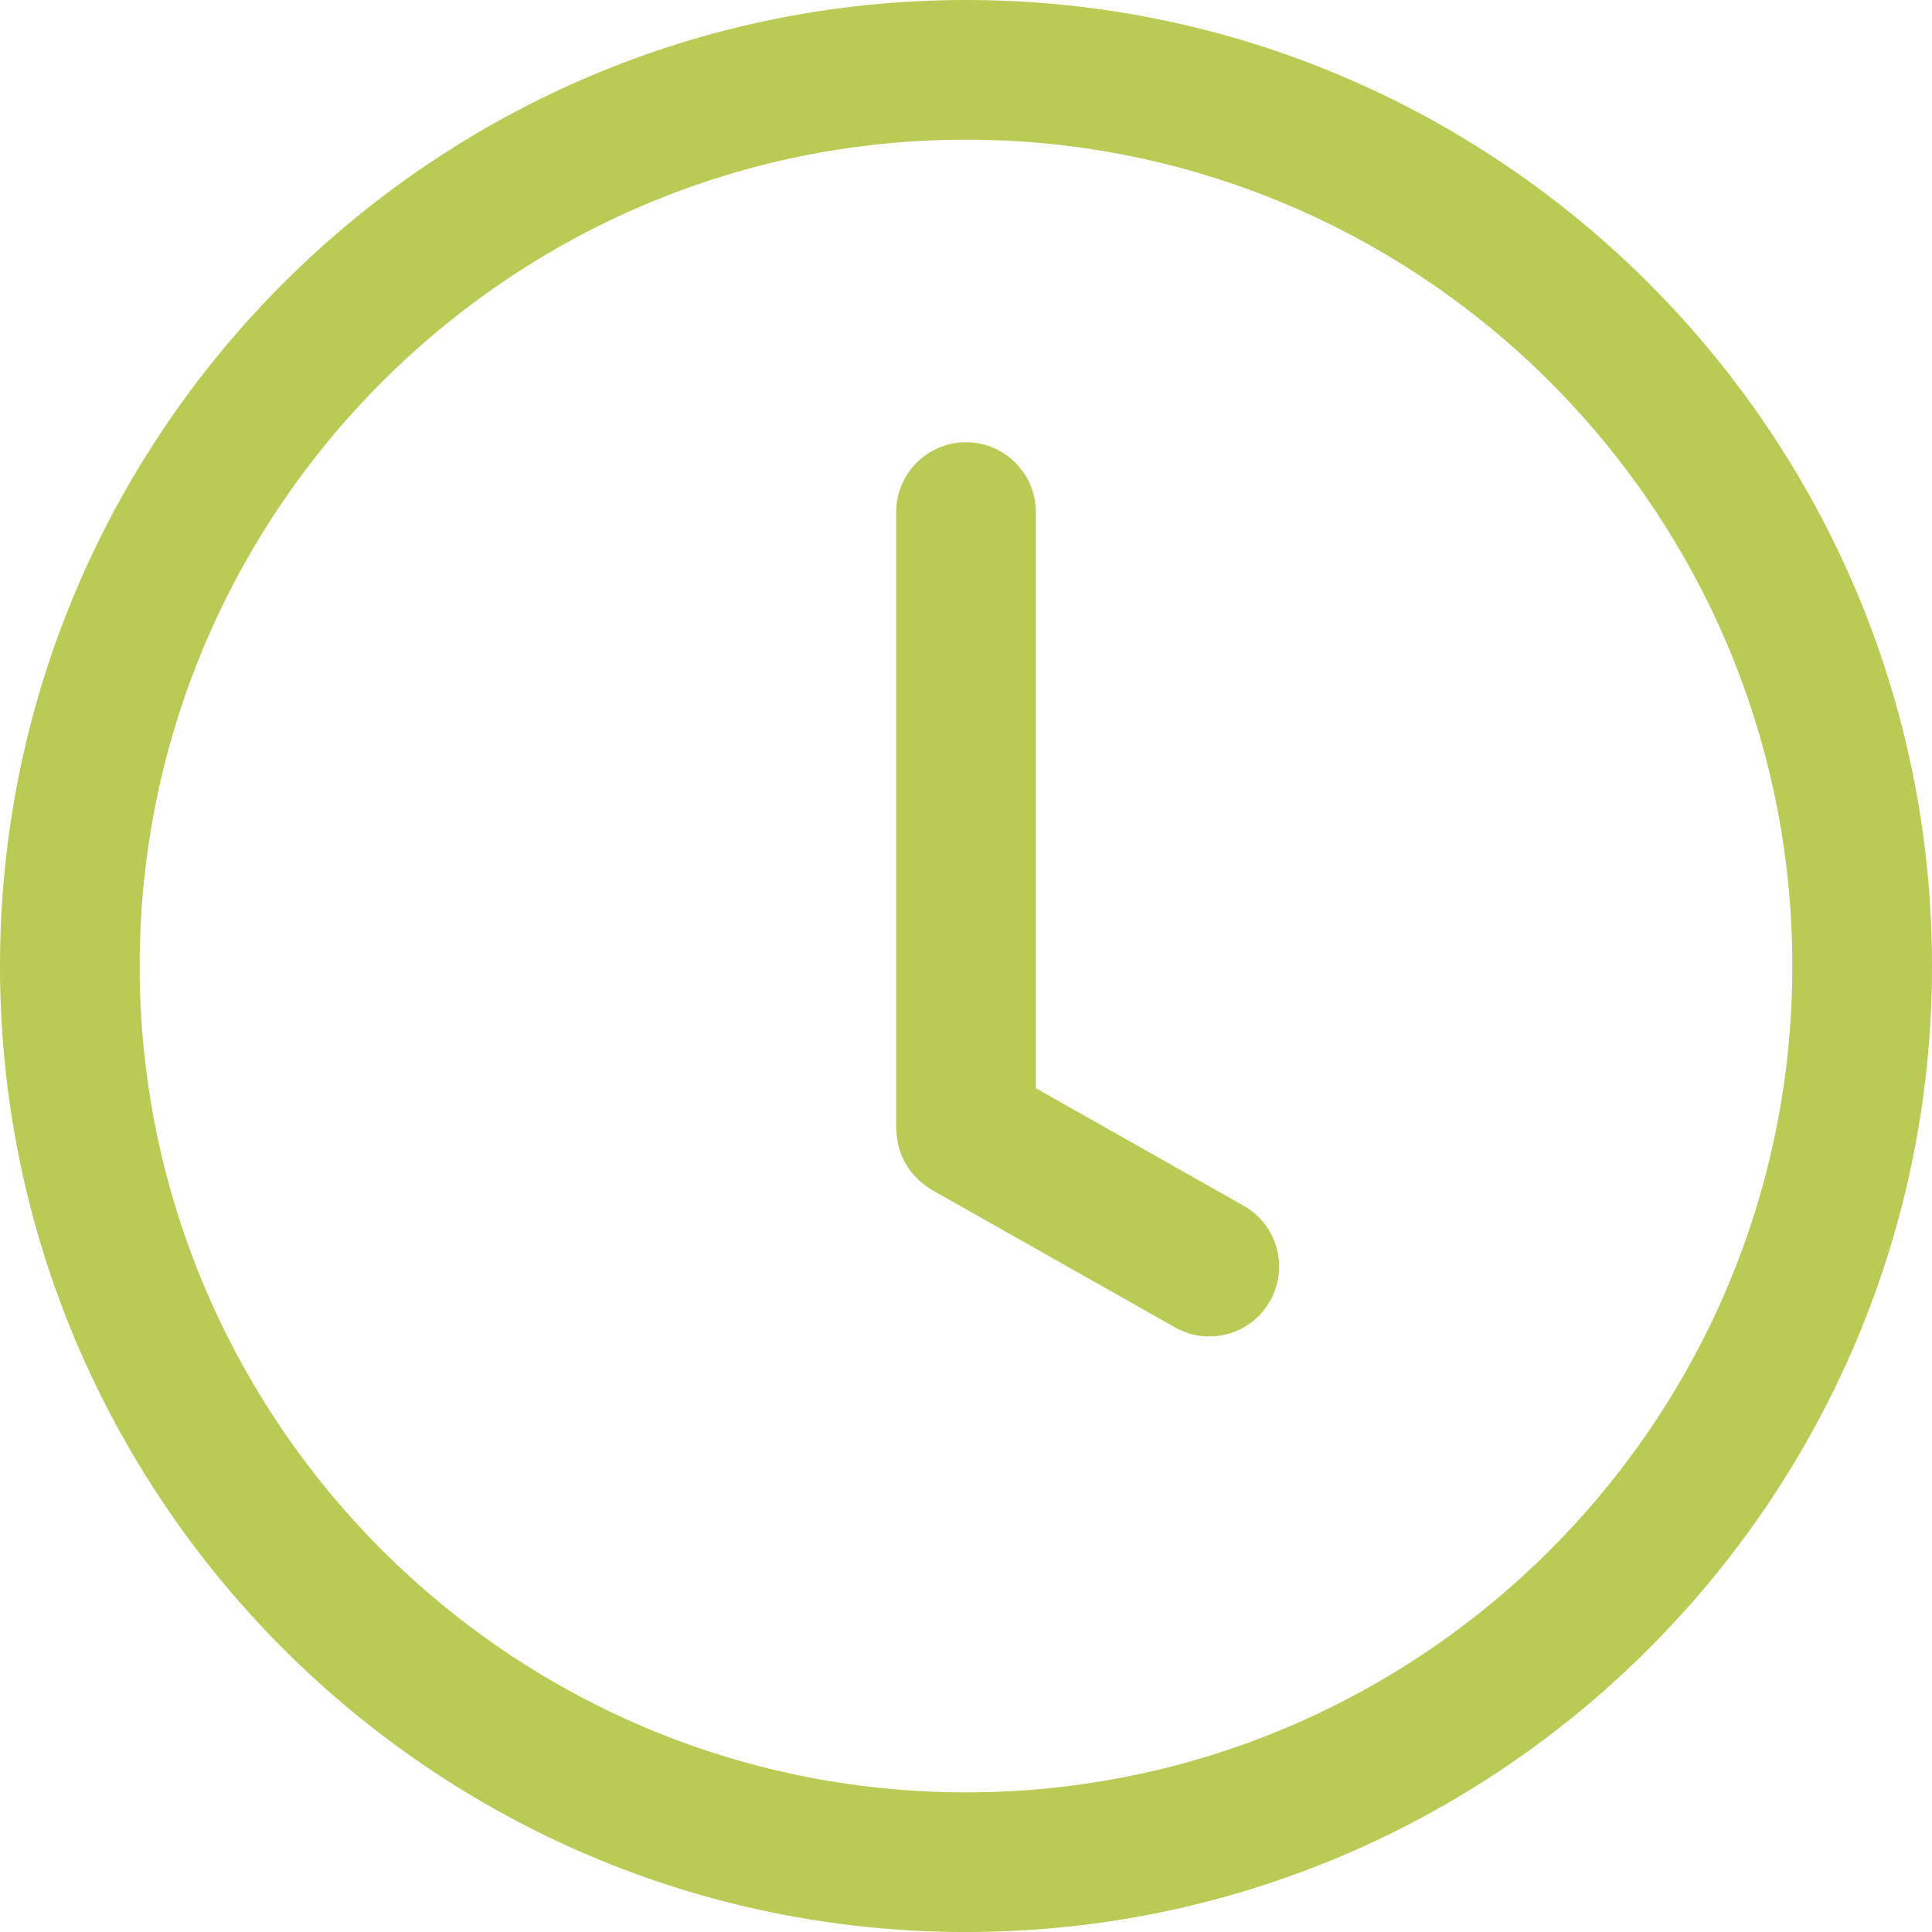
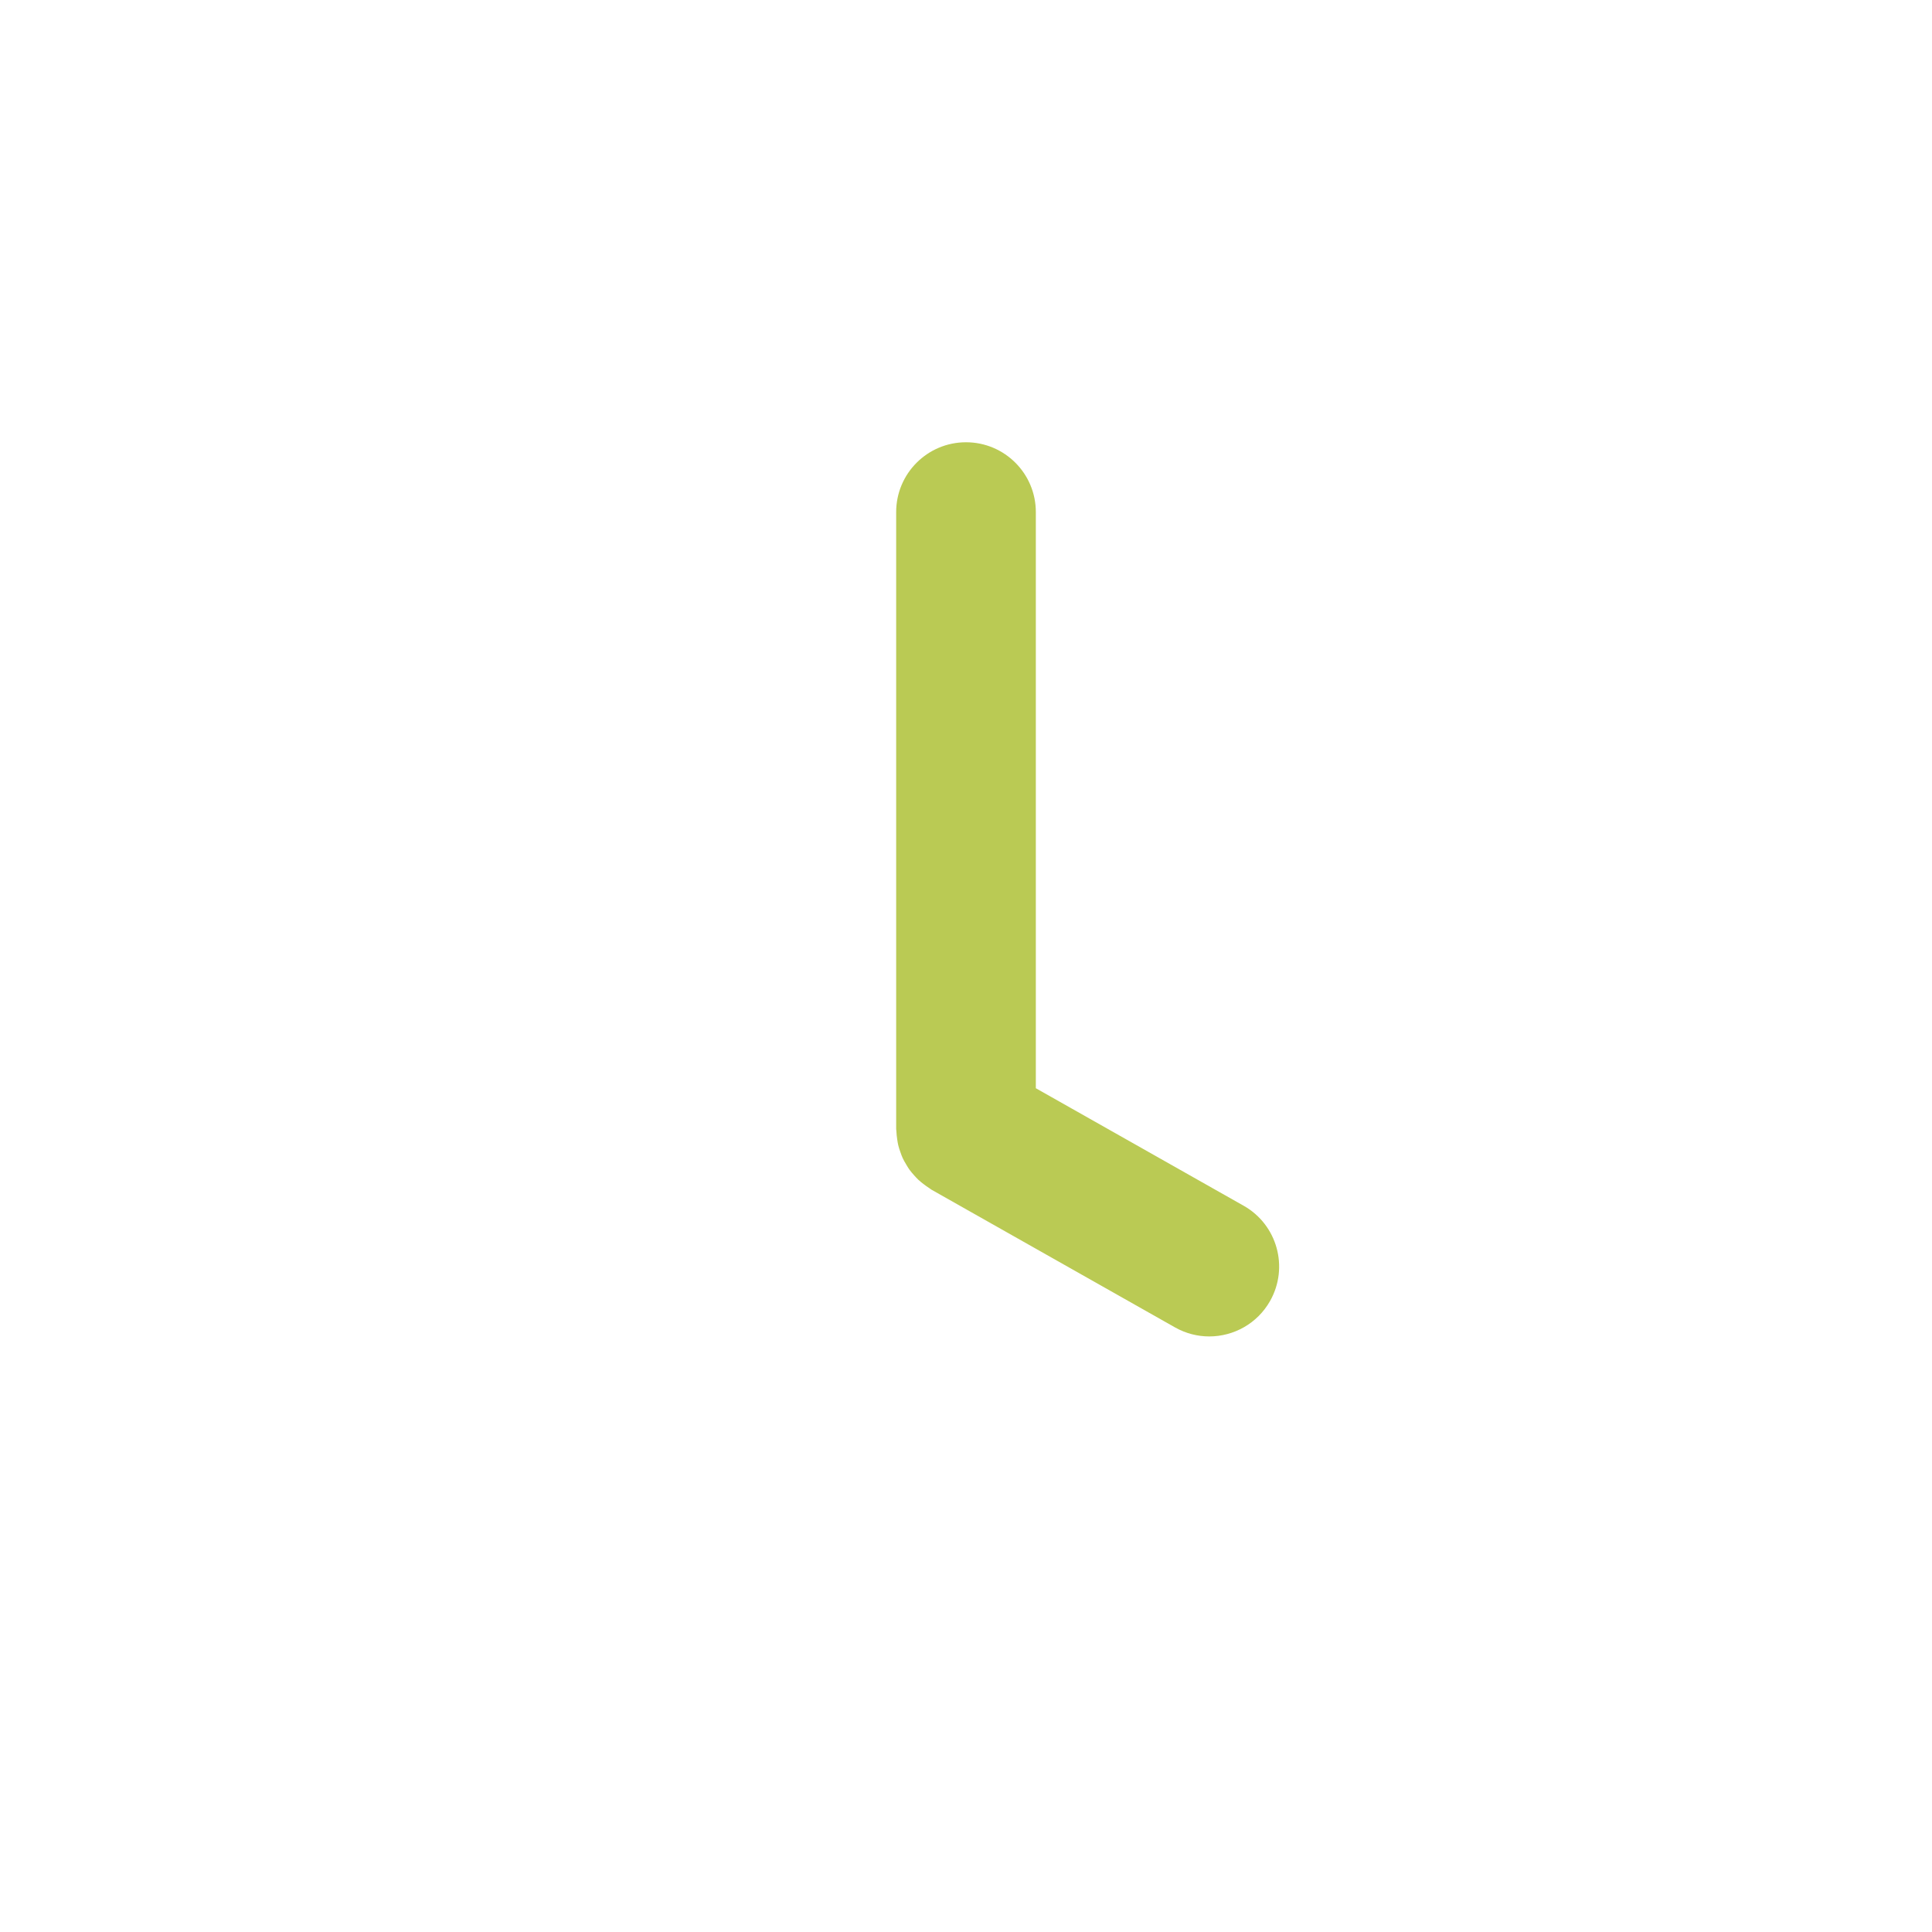
<svg xmlns="http://www.w3.org/2000/svg" fill="#baca54" height="83" preserveAspectRatio="xMidYMid meet" version="1" viewBox="27.0 28.0 83.0 83.0" width="83" zoomAndPan="magnify">
  <g id="change1_1">
-     <path d="M68.499,28C45.616,28,27,46.617,27,69.5c0,22.884,18.616,41.501,41.499,41.501C91.383,111.001,110,92.384,110,69.5 C110,46.617,91.383,28,68.499,28z M68.499,105.001C48.925,105.001,33,89.075,33,69.5C33,49.925,48.925,34,68.499,34 C88.074,34,104,49.925,104,69.5C104,89.075,88.074,105.001,68.499,105.001z" fill="inherit" />
-   </g>
+     </g>
  <g id="change1_2">
    <path d="M80.429,79.8L71.5,74.751V50c0-1.657-1.343-3-3-3c-1.657,0-3,1.343-3,3v26.5c0,0.035,0.009,0.068,0.01,0.103 c0.004,0.114,0.017,0.227,0.034,0.339c0.013,0.087,0.025,0.173,0.045,0.257c0.024,0.101,0.057,0.197,0.092,0.295 c0.03,0.087,0.06,0.173,0.098,0.255c0.042,0.093,0.094,0.18,0.146,0.268c0.046,0.078,0.09,0.155,0.143,0.229 c0.06,0.083,0.127,0.16,0.195,0.237c0.062,0.068,0.122,0.137,0.189,0.2c0.07,0.065,0.146,0.125,0.224,0.185 c0.083,0.063,0.166,0.125,0.254,0.18c0.033,0.021,0.059,0.046,0.093,0.065l10.453,5.911c0.467,0.264,0.974,0.39,1.474,0.39 c1.047,0,2.063-0.549,2.614-1.524C82.379,82.445,81.871,80.615,80.429,79.8z" fill="inherit" />
  </g>
</svg>